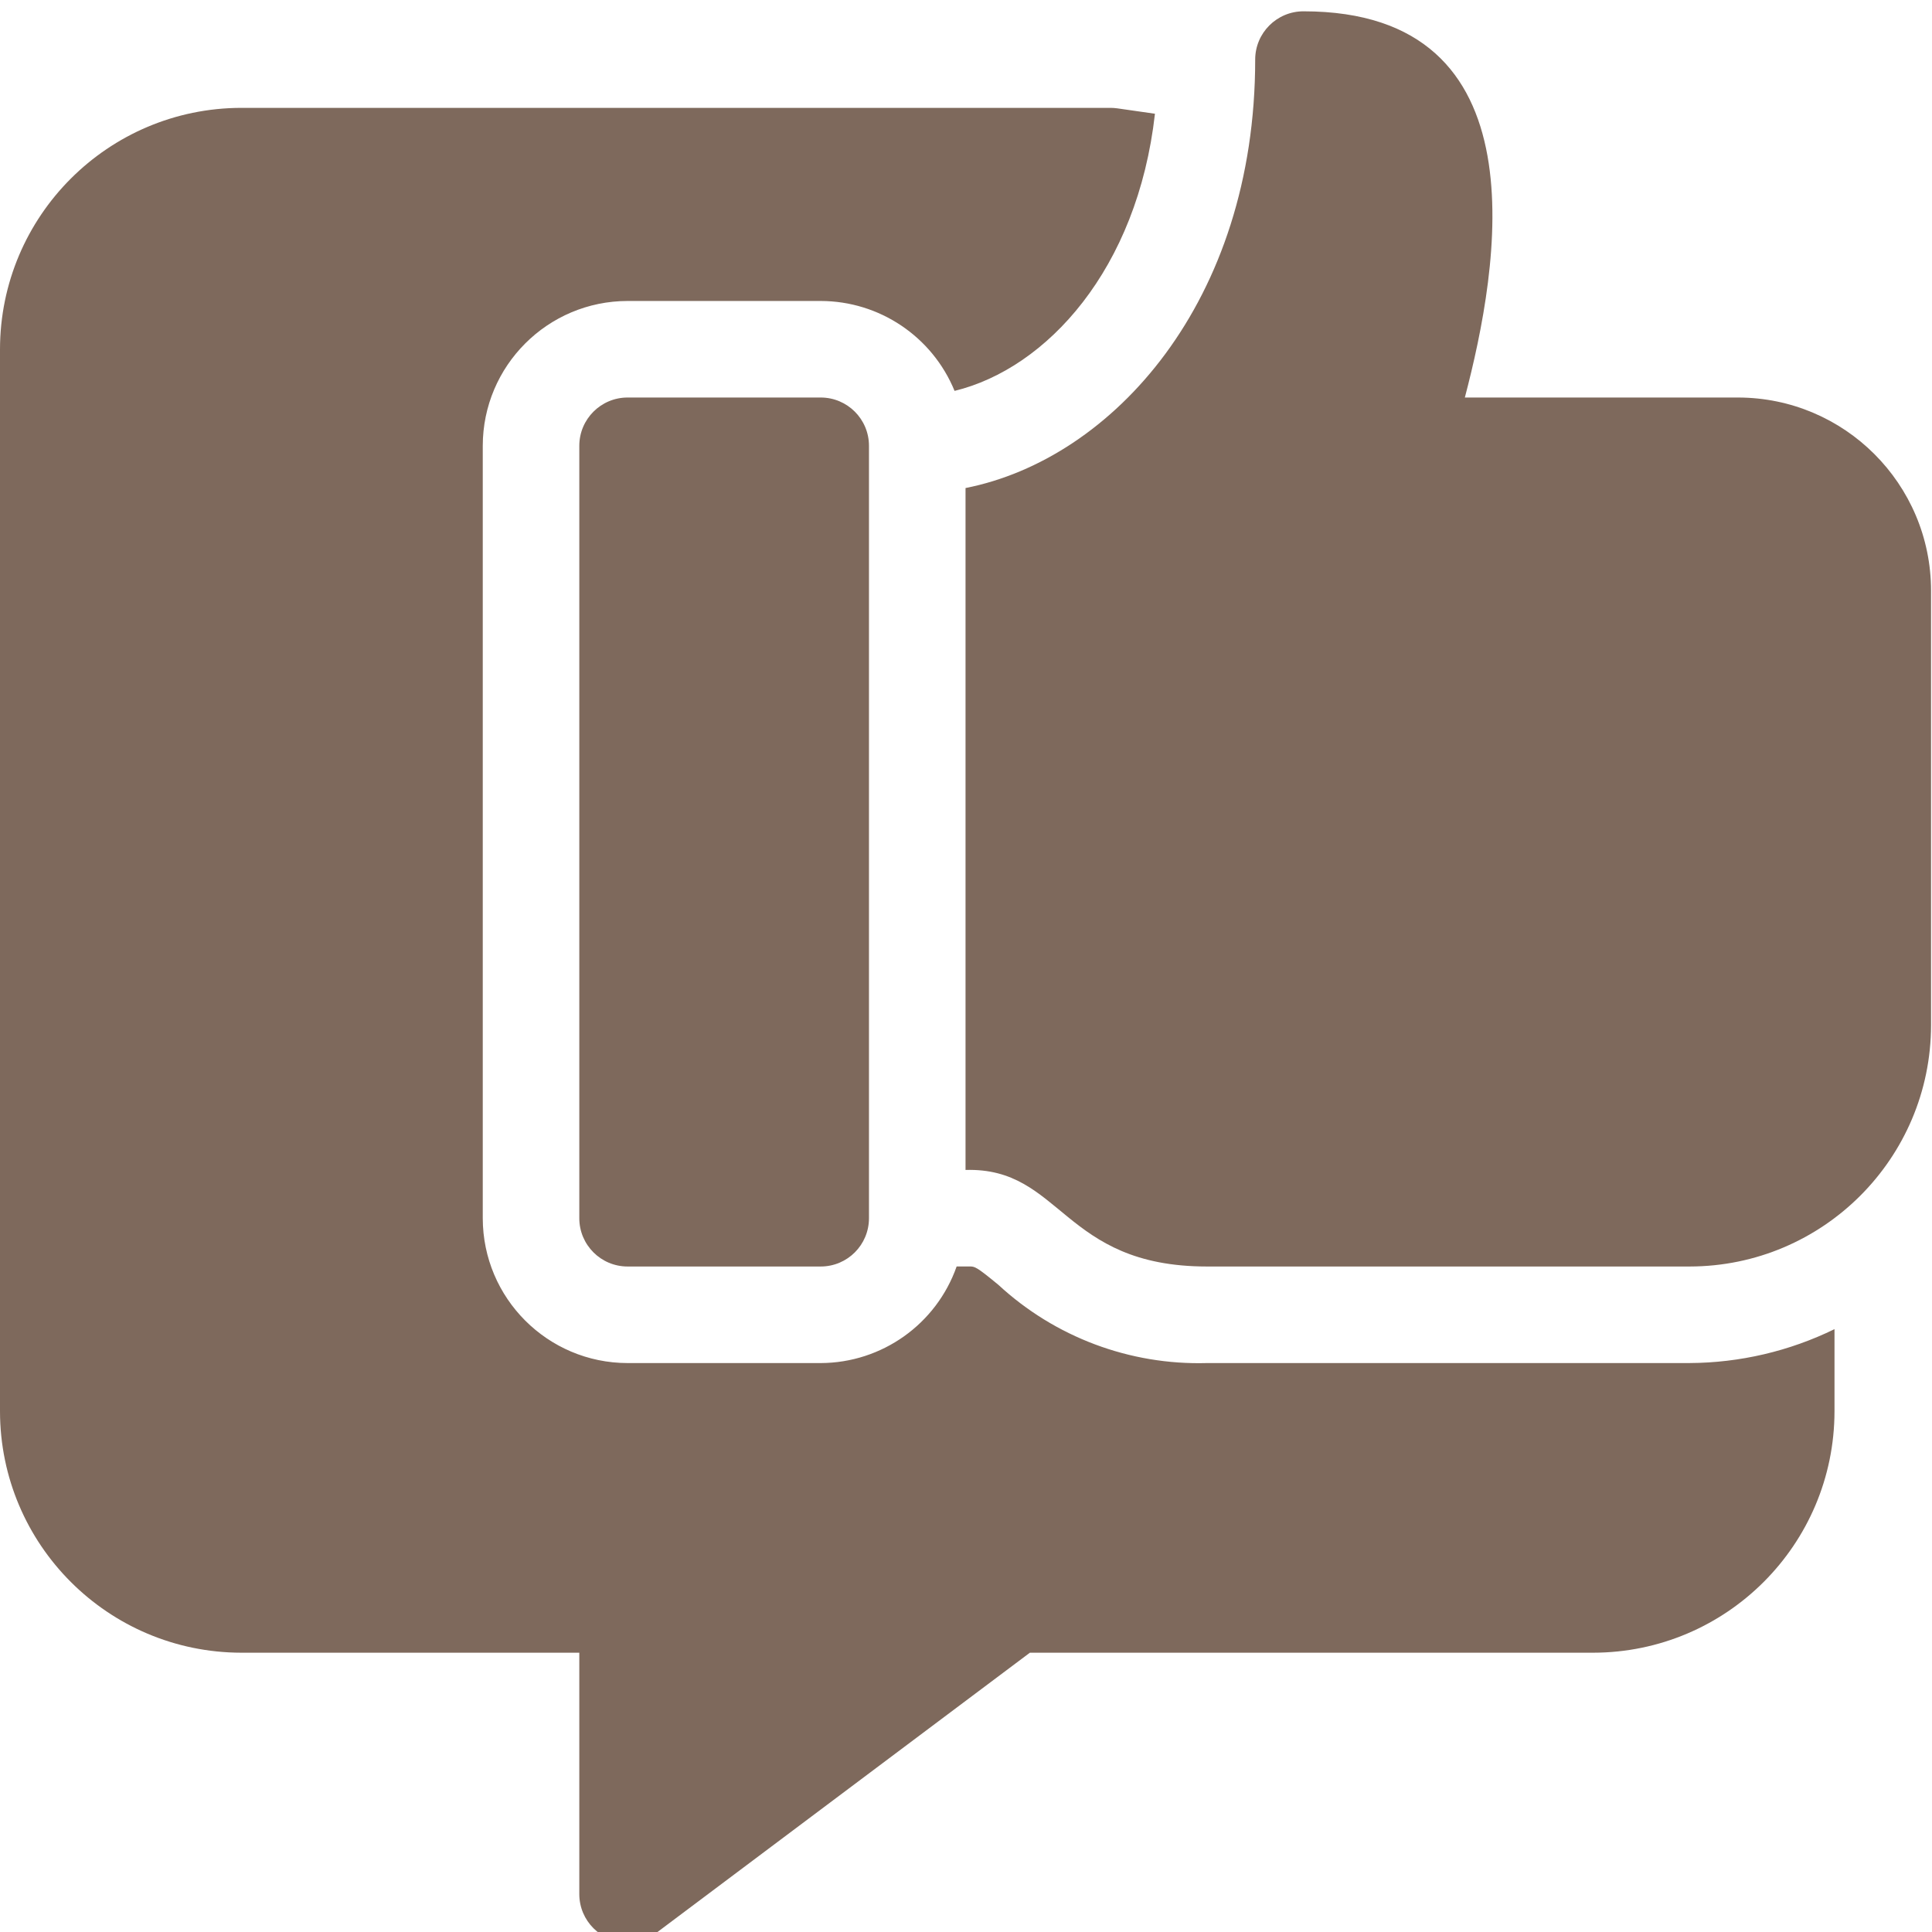
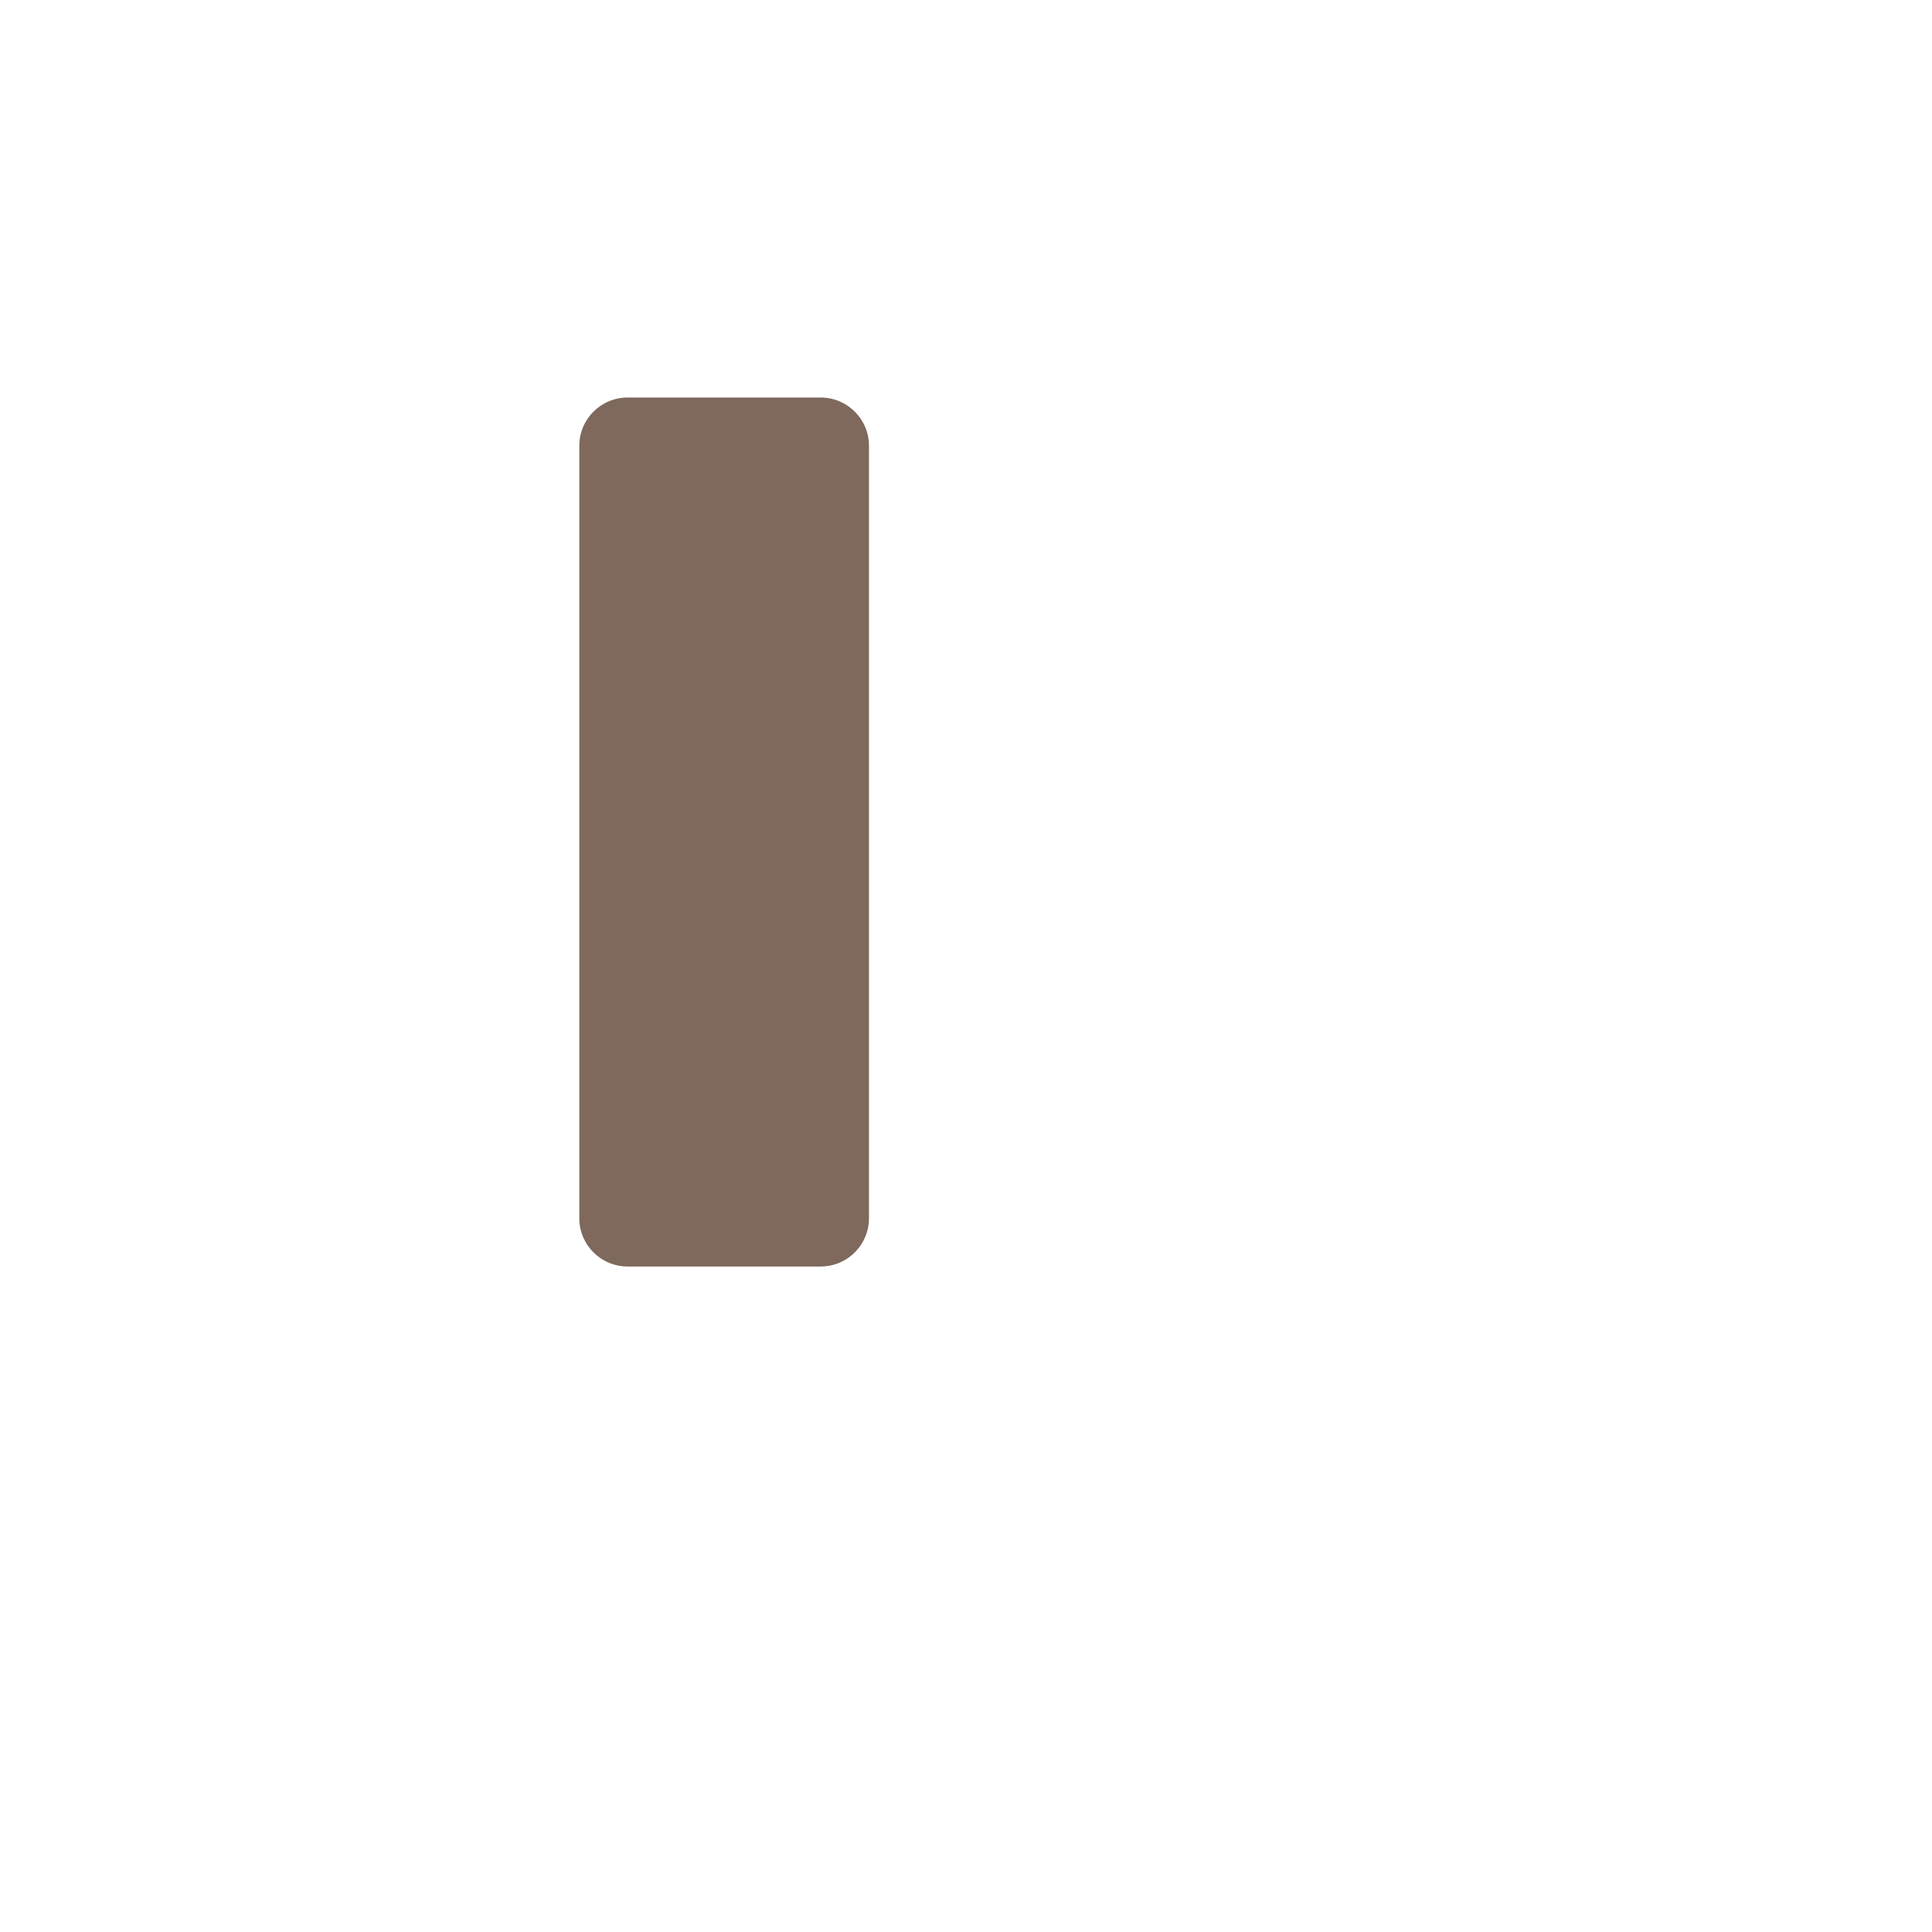
<svg xmlns="http://www.w3.org/2000/svg" width="683" height="683" viewBox="0 0 683 683" fill="none">
  <g filter="url(#filter0_i_240_229)">
    <path d="M221.865 136.531H290.135C299.557 136.531 307.198 144.172 307.198 153.599V426.667C307.198 436.094 299.563 443.734 290.135 443.734H221.865C212.443 443.734 204.797 436.094 204.797 426.667V153.599C204.802 144.172 212.443 136.531 221.865 136.531Z" fill="#7E695C" />
-     <path d="M426.667 477.87C399.427 478.641 372.964 468.714 352.953 450.219C345.083 443.719 344.589 443.719 342.75 443.719H338.193C331.016 464.126 311.766 477.803 290.135 477.87H221.865C193.604 477.839 170.698 454.933 170.667 426.667V153.6C170.698 125.339 193.604 102.433 221.865 102.402H290.135C310.891 102.428 329.578 114.98 337.458 134.188C370.073 126.235 402.104 91.178 408.297 36.209L394.953 34.297C394.151 34.188 393.344 34.131 392.536 34.131H85.333C38.229 34.188 0.057 72.36 0 119.469V494.933C0.057 542.037 38.229 580.209 85.333 580.266H204.797V665.6C204.797 675.022 212.438 682.667 221.865 682.667C225.557 682.667 229.151 681.469 232.104 679.251L364.083 580.266H563.198C610.307 580.209 648.479 542.037 648.531 494.933V465.881C632.583 473.673 615.083 477.771 597.333 477.865H426.667V477.87Z" fill="#7E695C" />
-     <path d="M614.401 136.531H517.854C529.901 90.599 546.135 0 460.802 0C451.375 0 443.734 7.641 443.734 17.068C443.734 102.573 393.343 158.281 341.333 168.531V409.599C375.468 408.604 375.468 443.734 426.666 443.734H597.333C644.437 443.677 682.609 405.505 682.666 358.401V204.802C682.63 167.109 652.088 136.568 614.401 136.531Z" fill="#7E695C" />
  </g>
  <defs>
    <filter id="filter0_i_240_229" x="0" y="0" width="682.666" height="686.667" filterUnits="userSpaceOnUse" color-interpolation-filters="sRGB">
      <feFlood flood-opacity="0" result="BackgroundImageFix" />
      <feBlend mode="normal" in="SourceGraphic" in2="BackgroundImageFix" result="shape" />
      <feColorMatrix in="SourceAlpha" type="matrix" values="0 0 0 0 0 0 0 0 0 0 0 0 0 0 0 0 0 0 127 0" result="hardAlpha" />
      <feOffset dy="4" />
      <feGaussianBlur stdDeviation="2" />
      <feComposite in2="hardAlpha" operator="arithmetic" k2="-1" k3="1" />
      <feColorMatrix type="matrix" values="0 0 0 0 1 0 0 0 0 1 0 0 0 0 1 0 0 0 0.2 0" />
      <feBlend mode="normal" in2="shape" result="effect1_innerShadow_240_229" />
    </filter>
  </defs>
</svg>